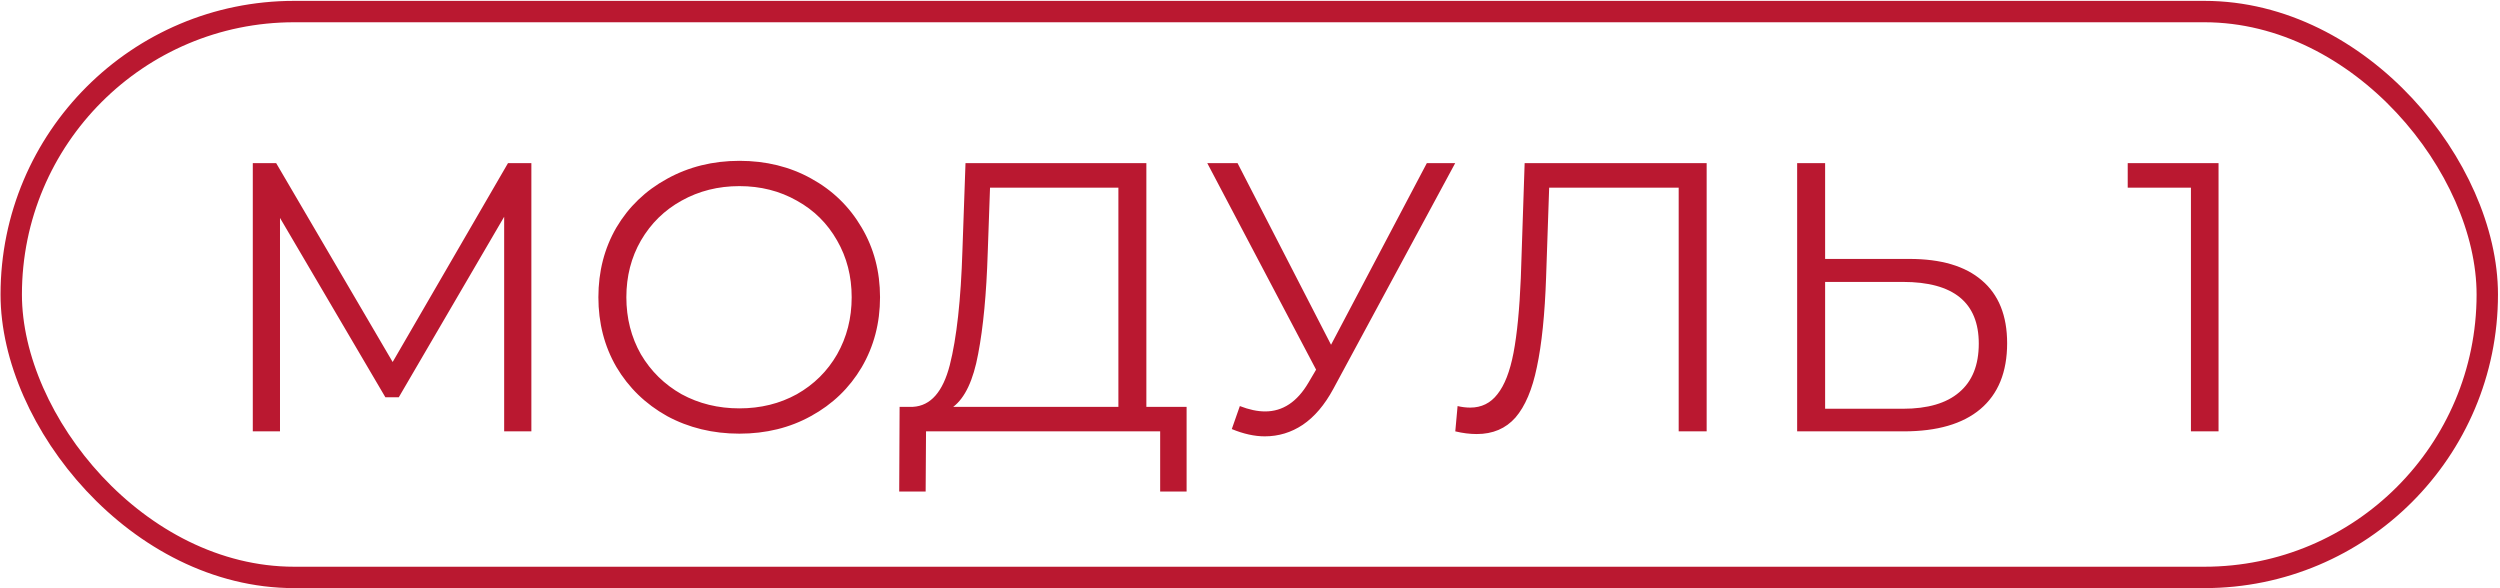
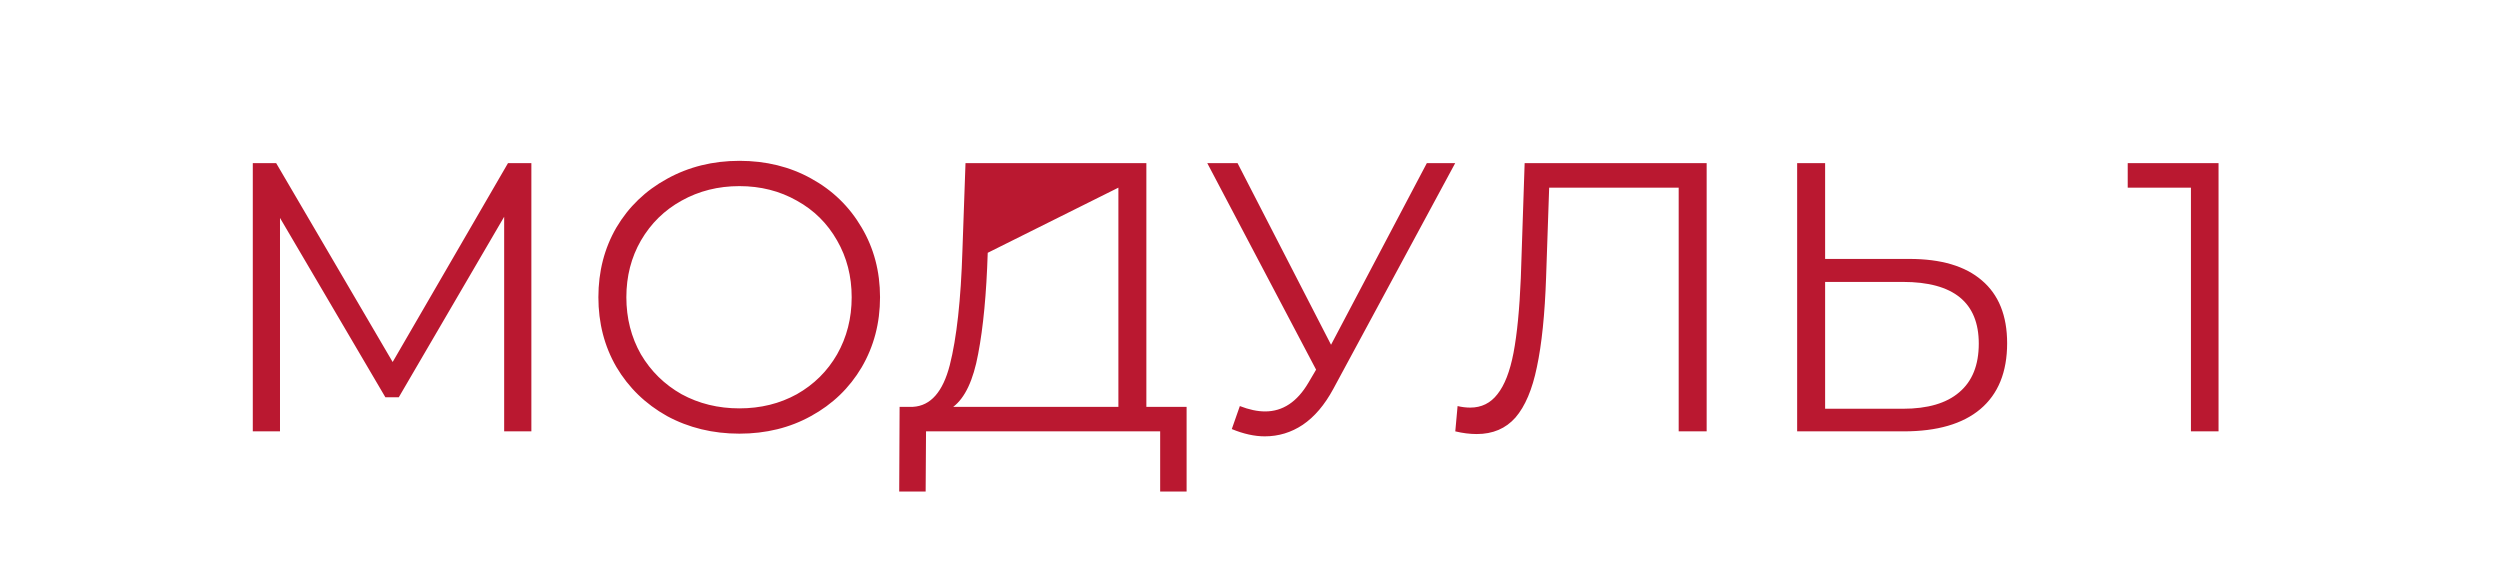
<svg xmlns="http://www.w3.org/2000/svg" width="1169" height="275" viewBox="0 0 1169 275" fill="none">
-   <rect x="5.254" y="5.409" width="1157.8" height="264.591" rx="132.296" stroke="#BA1830" stroke-width="10" />
-   <path d="M248.469 76.279V201.704H235.747V101.364L186.473 185.757H180.202L130.927 101.902V201.704H118.206V76.279H129.136L183.606 169.273L237.539 76.279H248.469ZM345.743 202.779C333.32 202.779 322.032 200.032 311.879 194.537C301.845 188.923 293.961 181.278 288.227 171.602C282.613 161.927 279.806 151.056 279.806 138.992C279.806 126.927 282.613 116.057 288.227 106.381C293.961 96.705 301.845 89.12 311.879 83.625C322.032 78.011 333.32 75.204 345.743 75.204C358.167 75.204 369.335 77.951 379.25 83.446C389.284 88.941 397.168 96.586 402.902 106.381C408.635 116.057 411.502 126.927 411.502 138.992C411.502 151.056 408.635 161.986 402.902 171.781C397.168 181.457 389.284 189.042 379.25 194.537C369.335 200.032 358.167 202.779 345.743 202.779ZM345.743 190.954C355.658 190.954 364.617 188.744 372.62 184.324C380.624 179.785 386.895 173.573 391.434 165.689C395.973 157.686 398.243 148.787 398.243 138.992C398.243 129.197 395.973 120.357 391.434 112.473C386.895 104.47 380.624 98.258 372.62 93.838C364.617 89.299 355.658 87.03 345.743 87.03C335.829 87.03 326.81 89.299 318.687 93.838C310.684 98.258 304.353 104.47 299.694 112.473C295.155 120.357 292.886 129.197 292.886 138.992C292.886 148.787 295.155 157.686 299.694 165.689C304.353 173.573 310.684 179.785 318.687 184.324C326.81 188.744 335.829 190.954 345.743 190.954ZM554.855 190.237V229.835H542.492V201.704H433.013L432.834 229.835H420.471L420.65 190.237H426.921C435.164 189.759 440.897 183.249 444.123 170.706C447.348 158.044 449.319 140.126 450.035 116.953L451.469 76.279H536.041V190.237H554.855ZM461.861 118.207C461.264 137.319 459.771 153.087 457.382 165.51C455.112 177.814 451.23 186.056 445.735 190.237H522.961V87.746H462.936L461.861 118.207ZM680.45 76.279L623.471 181.815C619.41 189.341 614.631 194.955 609.137 198.658C603.761 202.242 597.848 204.034 591.398 204.034C586.62 204.034 581.483 202.899 575.989 200.629L579.751 189.879C584.052 191.551 587.994 192.387 591.577 192.387C599.819 192.387 606.568 187.908 611.824 178.949L615.408 172.857L564.521 76.279H578.676L622.396 161.21L667.191 76.279H680.45ZM798.032 76.279V201.704H784.952V87.746H724.389L722.956 129.674C722.359 146.995 720.925 160.971 718.656 171.602C716.505 182.114 713.161 189.998 708.622 195.254C704.082 200.39 698.05 202.959 690.525 202.959C687.299 202.959 683.955 202.541 680.491 201.704L681.566 189.879C683.596 190.356 685.567 190.595 687.478 190.595C692.734 190.595 696.975 188.505 700.2 184.324C703.545 180.143 706.053 173.693 707.726 164.973C709.398 156.133 710.533 144.487 711.13 130.033L712.922 76.279H798.032ZM892.846 121.074C907.658 121.074 918.946 124.418 926.71 131.108C934.594 137.797 938.536 147.592 938.536 160.493C938.536 173.991 934.355 184.264 925.994 191.312C917.752 198.24 905.806 201.704 890.158 201.704H840.346V76.279H853.426V121.074H892.846ZM889.8 191.133C901.387 191.133 910.166 188.565 916.139 183.428C922.231 178.292 925.277 170.706 925.277 160.672C925.277 141.44 913.451 131.825 889.8 131.825H853.426V191.133H889.8ZM1037.39 76.279V201.704H1024.48V87.746H994.92V76.279H1037.39Z" fill="#BA1830" />
+   <path d="M248.469 76.279V201.704H235.747V101.364L186.473 185.757H180.202L130.927 101.902V201.704H118.206V76.279H129.136L183.606 169.273L237.539 76.279H248.469ZM345.743 202.779C333.32 202.779 322.032 200.032 311.879 194.537C301.845 188.923 293.961 181.278 288.227 171.602C282.613 161.927 279.806 151.056 279.806 138.992C279.806 126.927 282.613 116.057 288.227 106.381C293.961 96.705 301.845 89.12 311.879 83.625C322.032 78.011 333.32 75.204 345.743 75.204C358.167 75.204 369.335 77.951 379.25 83.446C389.284 88.941 397.168 96.586 402.902 106.381C408.635 116.057 411.502 126.927 411.502 138.992C411.502 151.056 408.635 161.986 402.902 171.781C397.168 181.457 389.284 189.042 379.25 194.537C369.335 200.032 358.167 202.779 345.743 202.779ZM345.743 190.954C355.658 190.954 364.617 188.744 372.62 184.324C380.624 179.785 386.895 173.573 391.434 165.689C395.973 157.686 398.243 148.787 398.243 138.992C398.243 129.197 395.973 120.357 391.434 112.473C386.895 104.47 380.624 98.258 372.62 93.838C364.617 89.299 355.658 87.03 345.743 87.03C335.829 87.03 326.81 89.299 318.687 93.838C310.684 98.258 304.353 104.47 299.694 112.473C295.155 120.357 292.886 129.197 292.886 138.992C292.886 148.787 295.155 157.686 299.694 165.689C304.353 173.573 310.684 179.785 318.687 184.324C326.81 188.744 335.829 190.954 345.743 190.954ZM554.855 190.237V229.835H542.492V201.704H433.013L432.834 229.835H420.471L420.65 190.237H426.921C435.164 189.759 440.897 183.249 444.123 170.706C447.348 158.044 449.319 140.126 450.035 116.953L451.469 76.279H536.041V190.237H554.855ZM461.861 118.207C461.264 137.319 459.771 153.087 457.382 165.51C455.112 177.814 451.23 186.056 445.735 190.237H522.961V87.746L461.861 118.207ZM680.45 76.279L623.471 181.815C619.41 189.341 614.631 194.955 609.137 198.658C603.761 202.242 597.848 204.034 591.398 204.034C586.62 204.034 581.483 202.899 575.989 200.629L579.751 189.879C584.052 191.551 587.994 192.387 591.577 192.387C599.819 192.387 606.568 187.908 611.824 178.949L615.408 172.857L564.521 76.279H578.676L622.396 161.21L667.191 76.279H680.45ZM798.032 76.279V201.704H784.952V87.746H724.389L722.956 129.674C722.359 146.995 720.925 160.971 718.656 171.602C716.505 182.114 713.161 189.998 708.622 195.254C704.082 200.39 698.05 202.959 690.525 202.959C687.299 202.959 683.955 202.541 680.491 201.704L681.566 189.879C683.596 190.356 685.567 190.595 687.478 190.595C692.734 190.595 696.975 188.505 700.2 184.324C703.545 180.143 706.053 173.693 707.726 164.973C709.398 156.133 710.533 144.487 711.13 130.033L712.922 76.279H798.032ZM892.846 121.074C907.658 121.074 918.946 124.418 926.71 131.108C934.594 137.797 938.536 147.592 938.536 160.493C938.536 173.991 934.355 184.264 925.994 191.312C917.752 198.24 905.806 201.704 890.158 201.704H840.346V76.279H853.426V121.074H892.846ZM889.8 191.133C901.387 191.133 910.166 188.565 916.139 183.428C922.231 178.292 925.277 170.706 925.277 160.672C925.277 141.44 913.451 131.825 889.8 131.825H853.426V191.133H889.8ZM1037.39 76.279V201.704H1024.48V87.746H994.92V76.279H1037.39Z" fill="#BA1830" />
</svg>